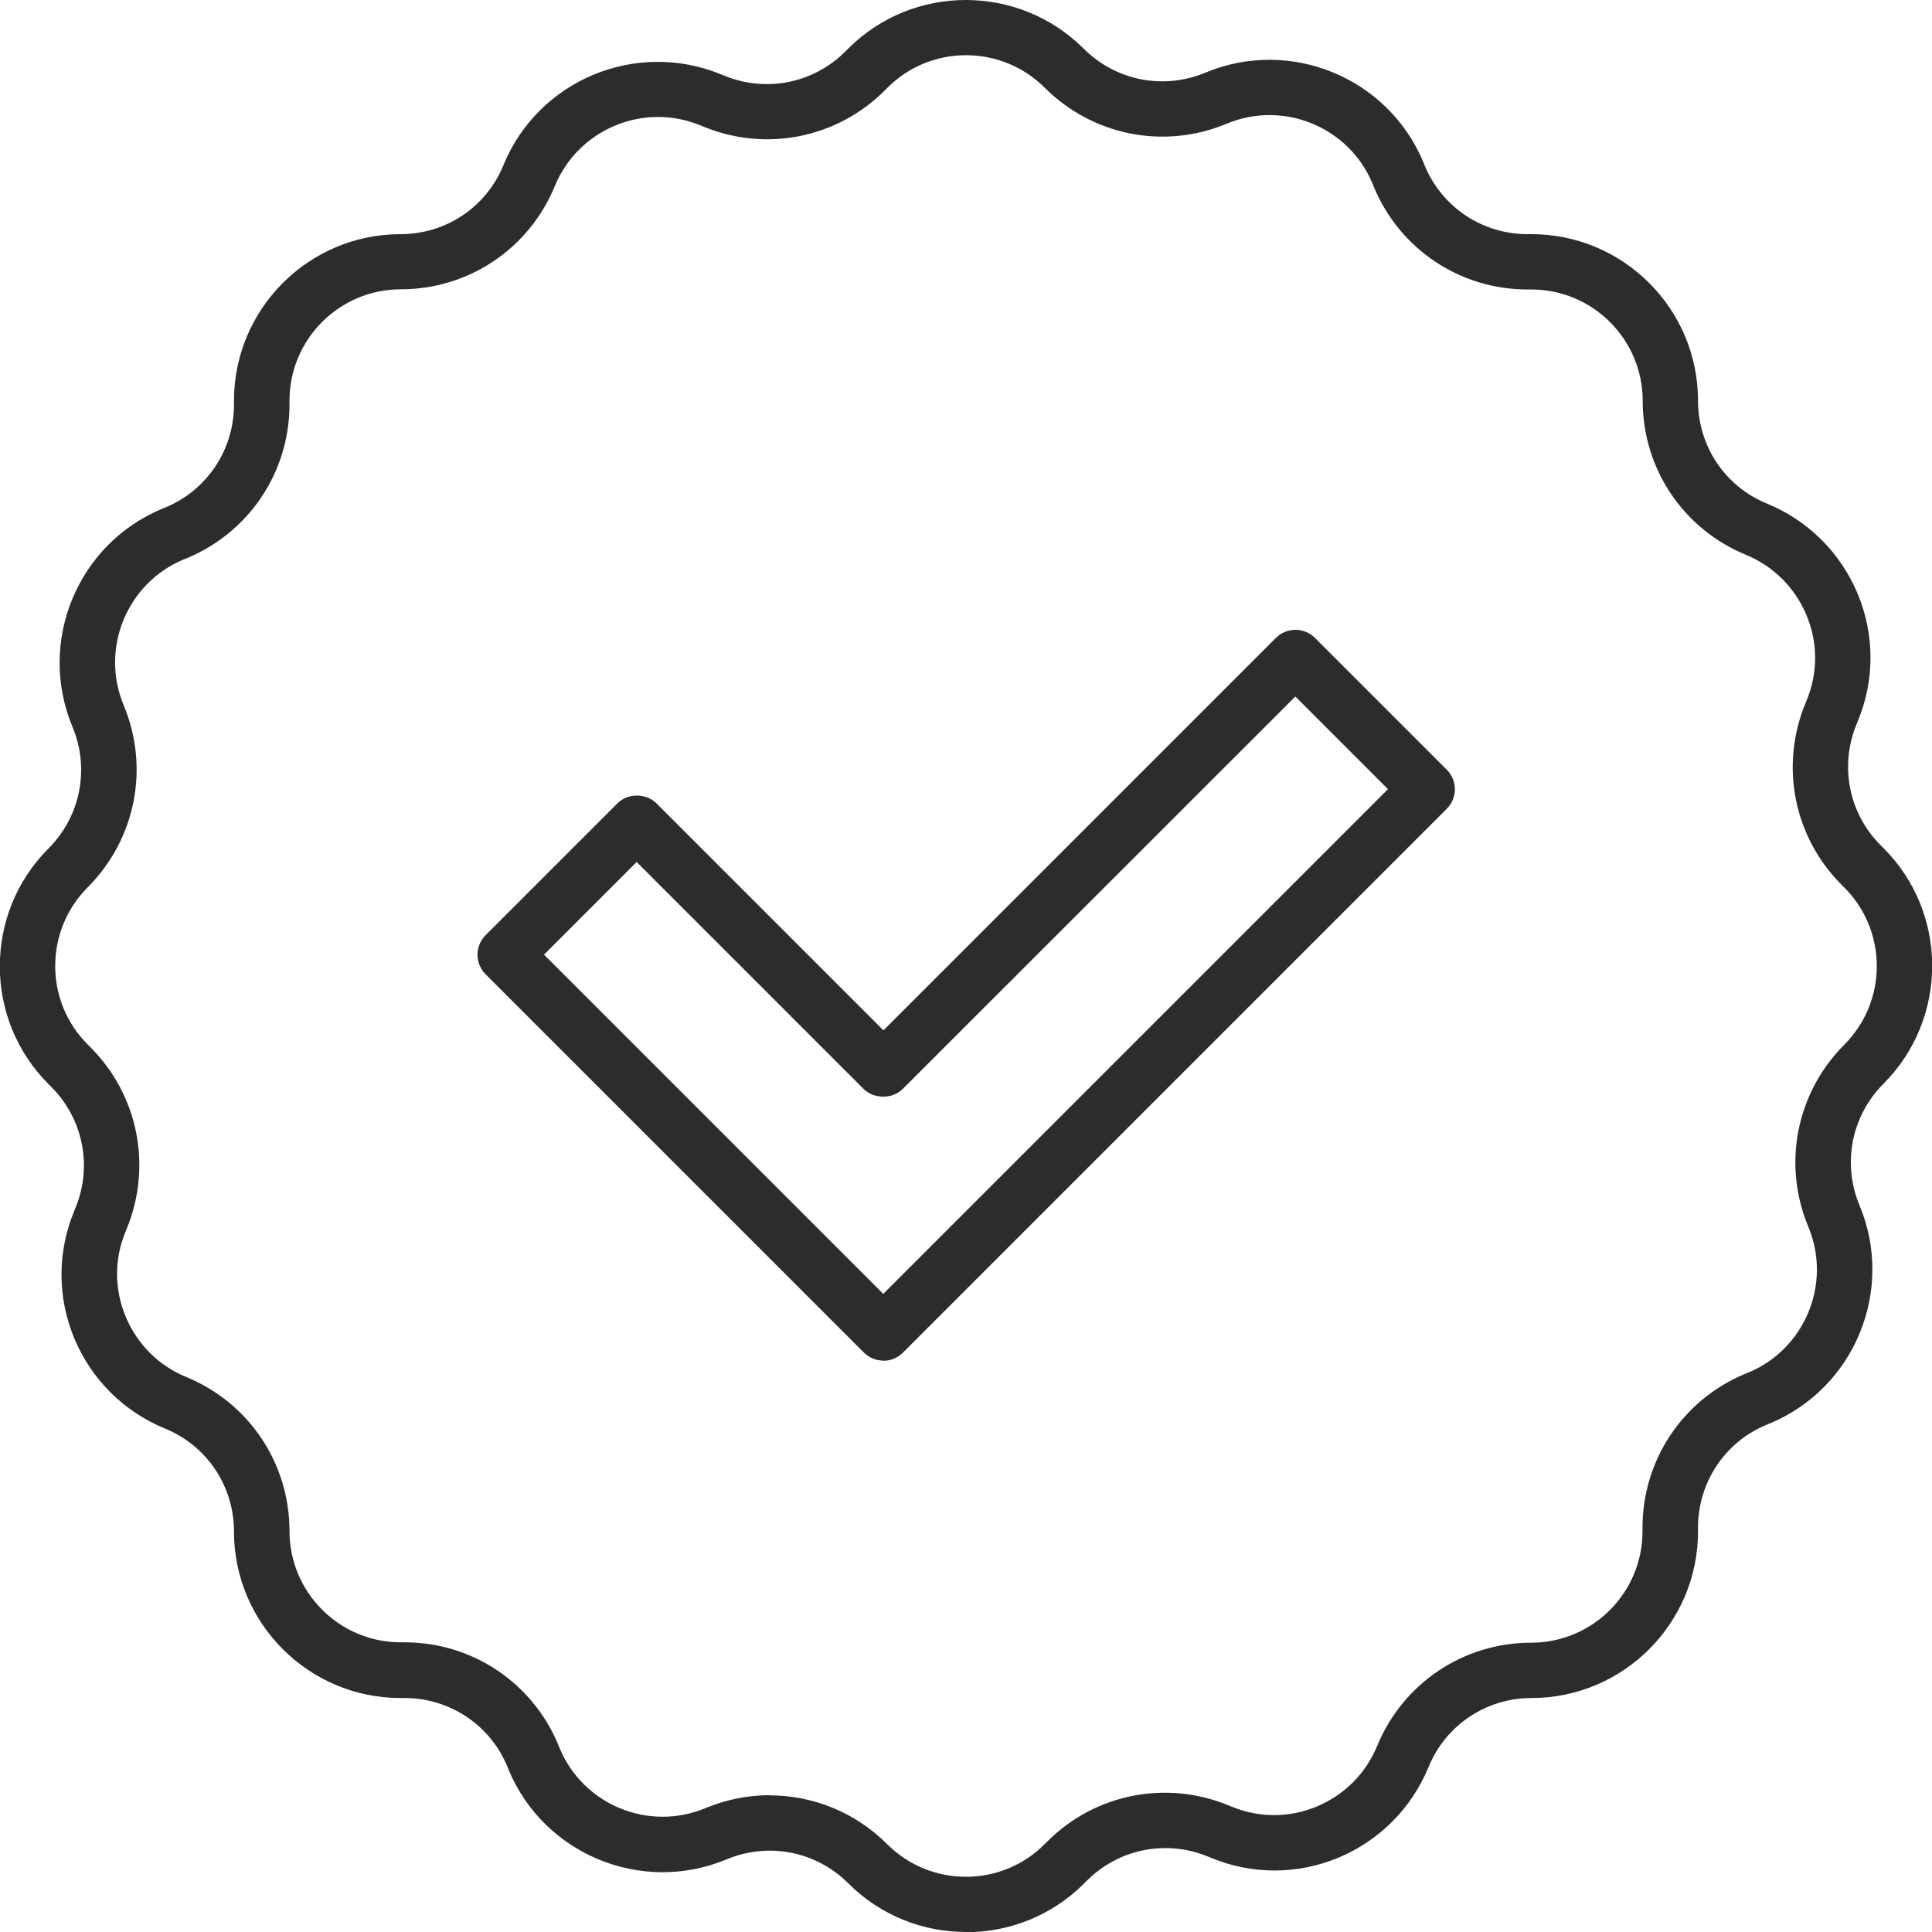
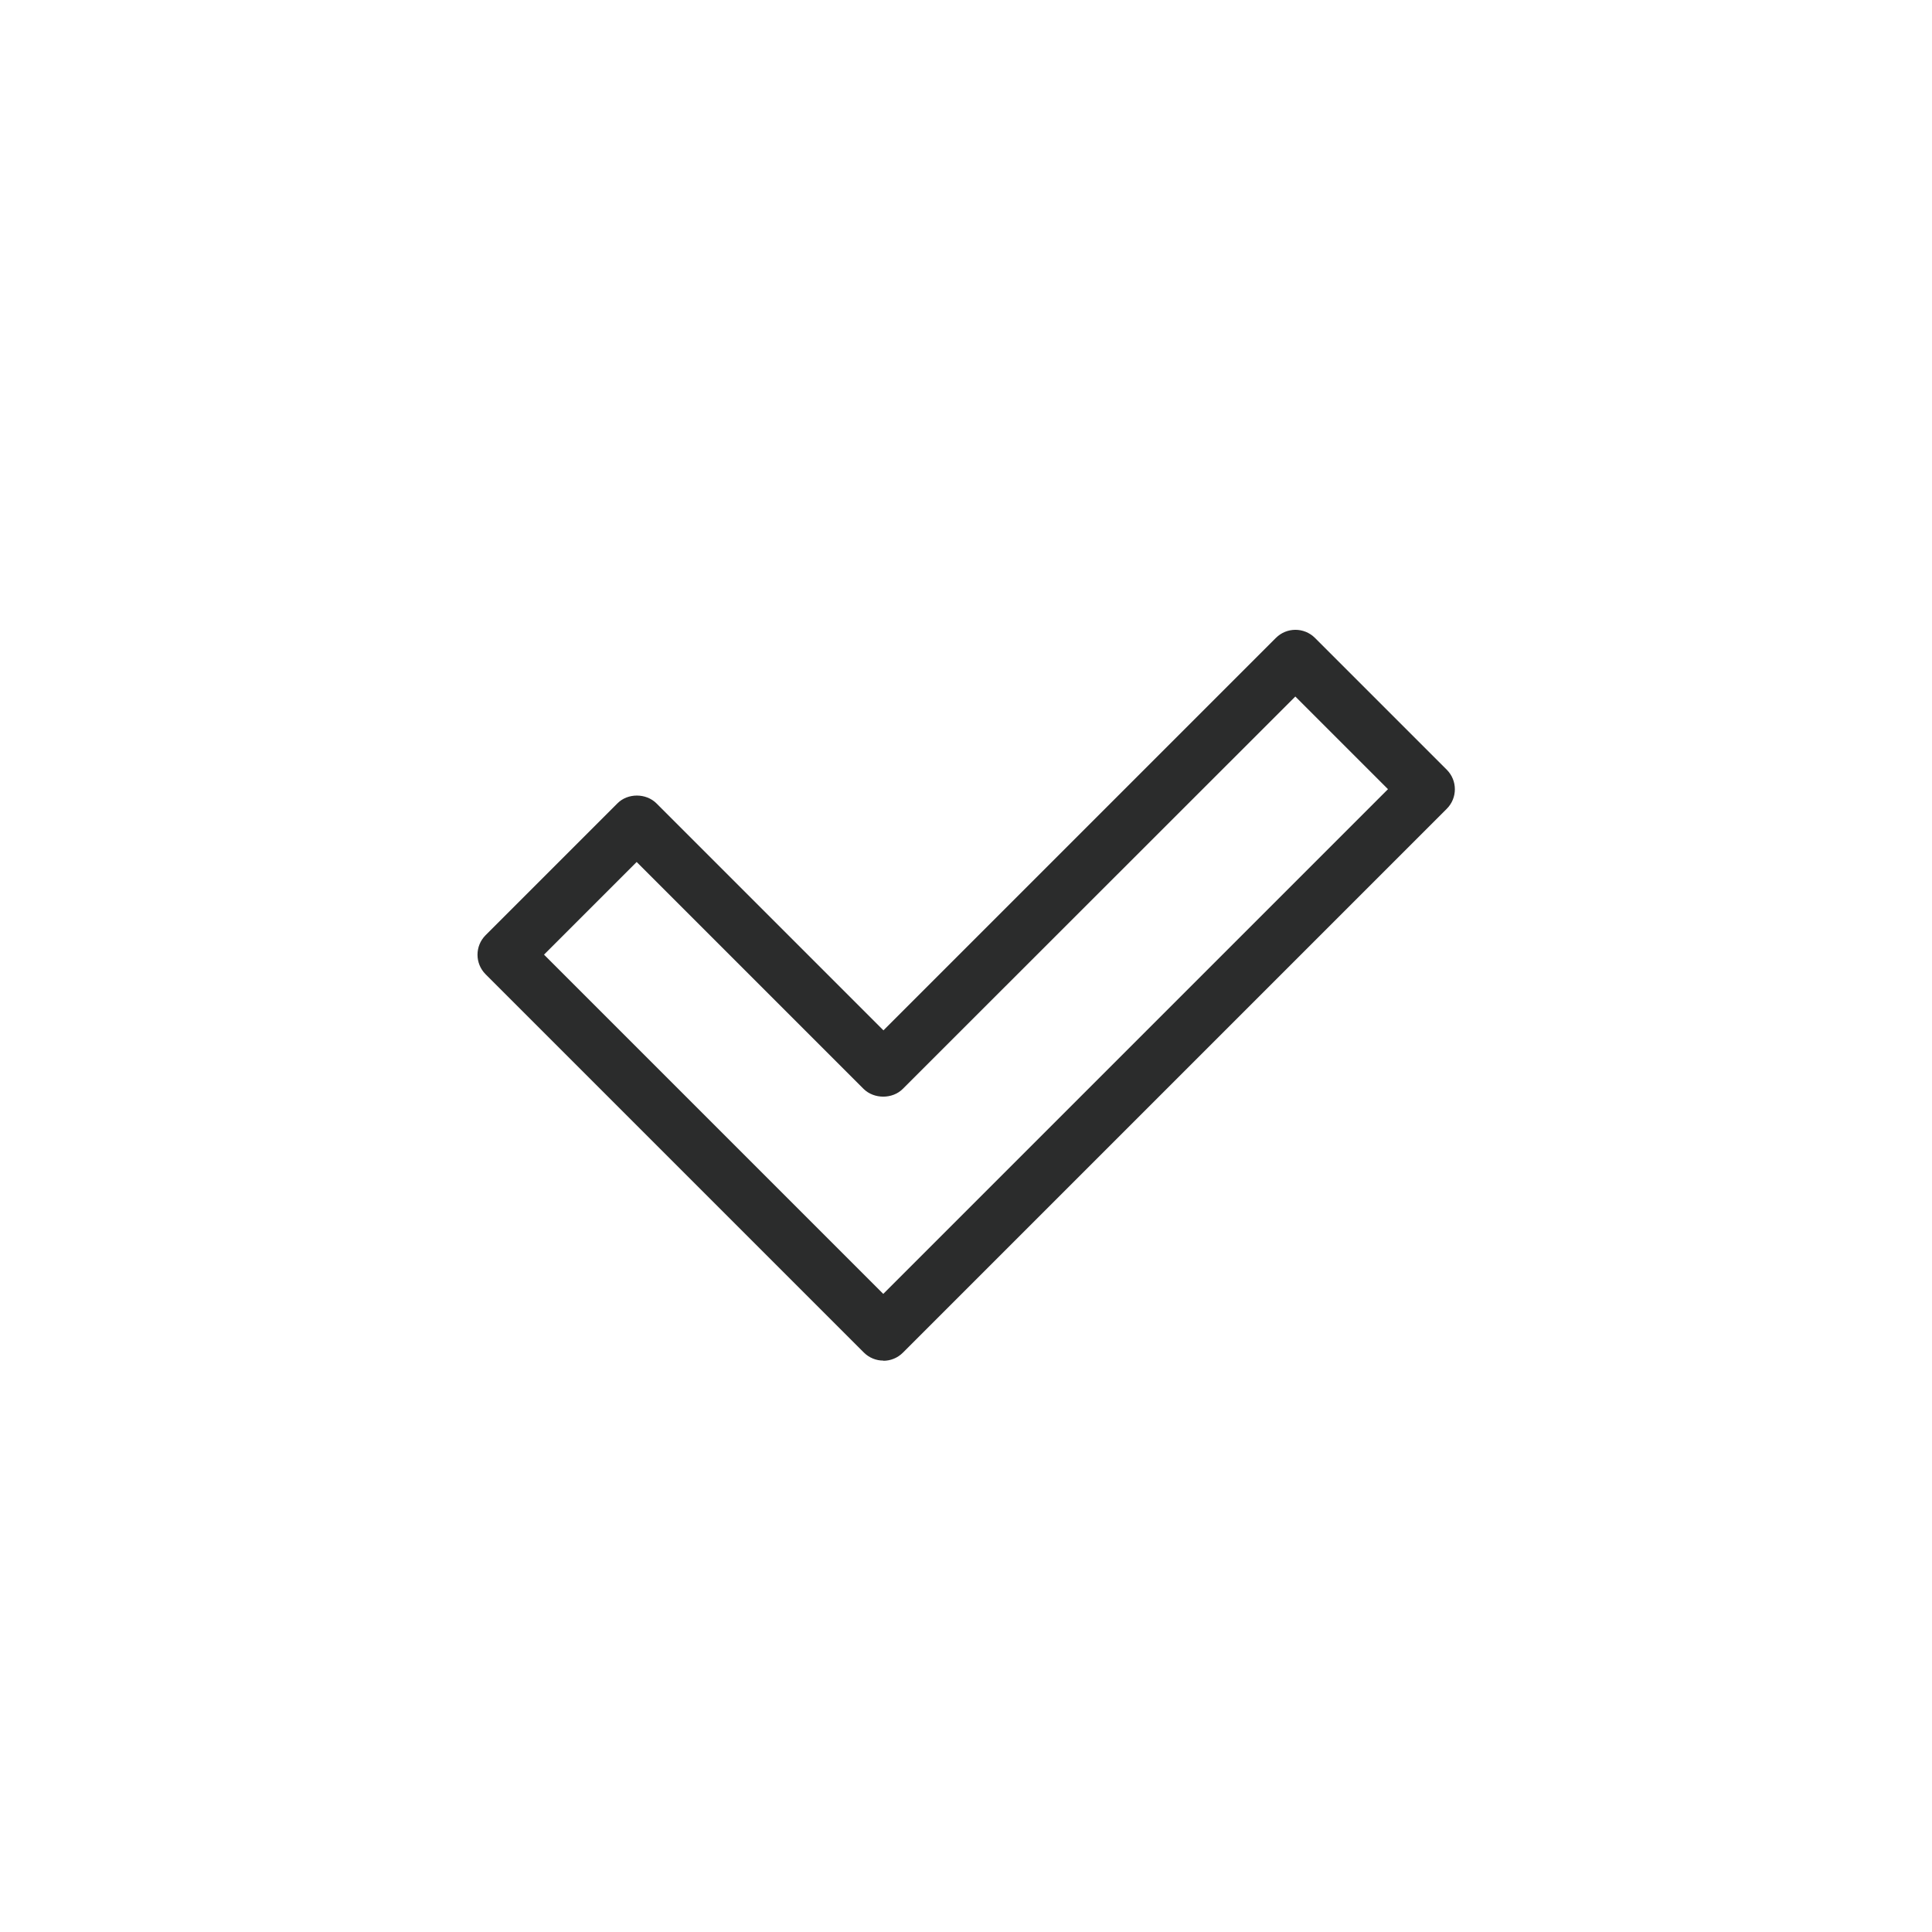
<svg xmlns="http://www.w3.org/2000/svg" id="Ebene_1" data-name="Ebene 1" viewBox="0 0 107.18 107.18">
  <defs>
    <style> .cls-1 { fill: #2b2c2c; } </style>
  </defs>
  <path class="cls-1" d="m49,75.48c-.39,0-.78-.15-1.08-.45l-20.98-20.98c-.6-.6-.6-1.57,0-2.17l7.31-7.31c.57-.58,1.59-.58,2.17,0l12.59,12.59,21.77-21.77c.6-.6,1.57-.6,2.17,0l7.31,7.31c.6.6.6,1.57,0,2.17l-30.17,30.17c-.3.3-.69.45-1.08.45Zm-18.82-22.52l18.82,18.82,28-28-5.14-5.14-21.78,21.77c-.57.57-1.59.57-2.17,0l-12.59-12.59-5.14,5.14Z" />
-   <path class="cls-1" d="m53.59,107.18c-2.37,0-4.73-.9-6.53-2.7-1.78-1.78-4.42-2.3-6.75-1.33-4.7,1.96-10.12-.26-12.09-4.96l-.08-.2c-.96-2.31-3.2-3.79-5.7-3.79h-.22c-5.09,0-9.24-4.14-9.24-9.24,0-2.52-1.5-4.76-3.83-5.71-2.28-.94-4.06-2.71-5.02-4.98-.95-2.28-.96-4.79-.02-7.07l.08-.2c.95-2.31.42-4.94-1.35-6.71l-.15-.15c-3.6-3.6-3.6-9.47,0-13.07,1.78-1.78,2.3-4.43,1.33-6.75-1.96-4.7.26-10.12,4.96-12.09l.2-.08c2.31-.96,3.8-3.2,3.8-5.7v-.22c0-5.09,4.14-9.24,9.24-9.24,2.52,0,4.76-1.5,5.71-3.83,1.93-4.71,7.34-6.97,12.06-5.04l.2.08c2.31.95,4.95.42,6.71-1.35l.15-.15c3.6-3.6,9.46-3.6,13.07,0,1.78,1.78,4.43,2.3,6.75,1.33,4.7-1.96,10.12.26,12.09,4.96l.08.2c.96,2.31,3.2,3.8,5.7,3.8h.22c5.09,0,9.24,4.14,9.24,9.24,0,2.52,1.5,4.76,3.83,5.71,2.28.94,4.06,2.71,5.02,4.98.95,2.28.96,4.79.02,7.07l-.08.2c-.95,2.31-.42,4.95,1.35,6.71l.15.15c3.6,3.6,3.6,9.46,0,13.07t0,0c-1.78,1.78-2.3,4.43-1.33,6.75,1.96,4.7-.26,10.12-4.96,12.09l-.2.08c-2.31.96-3.8,3.2-3.8,5.7v.22c0,5.09-4.14,9.24-9.24,9.24-2.51,0-4.76,1.5-5.71,3.83-.94,2.28-2.71,4.06-4.98,5.02-2.28.95-4.79.96-7.07.02l-.2-.08c-2.31-.95-4.95-.42-6.71,1.35l-.15.15c-1.8,1.8-4.17,2.7-6.53,2.7Zm-10.89-7.58c2.4,0,4.75.94,6.52,2.71,2.41,2.41,6.32,2.41,8.73,0l.15-.15c2.64-2.64,6.58-3.43,10.04-2.01l.2.08c1.53.63,3.2.62,4.73-.02,1.52-.64,2.7-1.83,3.33-3.35,1.43-3.48,4.78-5.73,8.55-5.73,3.4,0,6.17-2.77,6.17-6.17v-.22c0-3.74,2.23-7.08,5.68-8.52l.2-.08c3.14-1.31,4.63-4.94,3.32-8.08-1.45-3.47-.67-7.43,1.99-10.1,2.41-2.41,2.41-6.32,0-8.73l-.15-.15c-2.64-2.64-3.43-6.58-2.01-10.04l.08-.2c.63-1.53.62-3.2-.02-4.73-.64-1.52-1.83-2.7-3.35-3.33-3.48-1.43-5.73-4.78-5.73-8.55,0-3.4-2.77-6.17-6.17-6.17h-.22c-3.74,0-7.08-2.23-8.52-5.68l-.08-.2c-1.31-3.14-4.94-4.63-8.08-3.32-3.47,1.45-7.43.67-10.1-1.99-2.41-2.41-6.33-2.41-8.73,0l-.15.15c-2.64,2.64-6.58,3.43-10.04,2.01l-.2-.08c-3.15-1.29-6.76.22-8.06,3.37-1.43,3.48-4.78,5.73-8.55,5.73-3.4,0-6.17,2.77-6.17,6.17v.22c0,3.74-2.23,7.08-5.68,8.52l-.2.08c-3.14,1.31-4.63,4.94-3.32,8.08,1.45,3.47.67,7.43-1.99,10.1-2.41,2.41-2.41,6.33,0,8.73l.15.15c2.64,2.64,3.43,6.59,2.02,10.04l-.08.2c-.63,1.52-.62,3.2.02,4.72.64,1.52,1.83,2.71,3.35,3.33,3.48,1.43,5.73,4.78,5.73,8.55,0,3.4,2.77,6.17,6.17,6.17h.22c3.74,0,7.08,2.23,8.52,5.68l.08.2c1.31,3.14,4.94,4.63,8.08,3.32,1.16-.48,2.37-.72,3.57-.72Zm60.69-40.56h.01-.01Z" />
</svg>